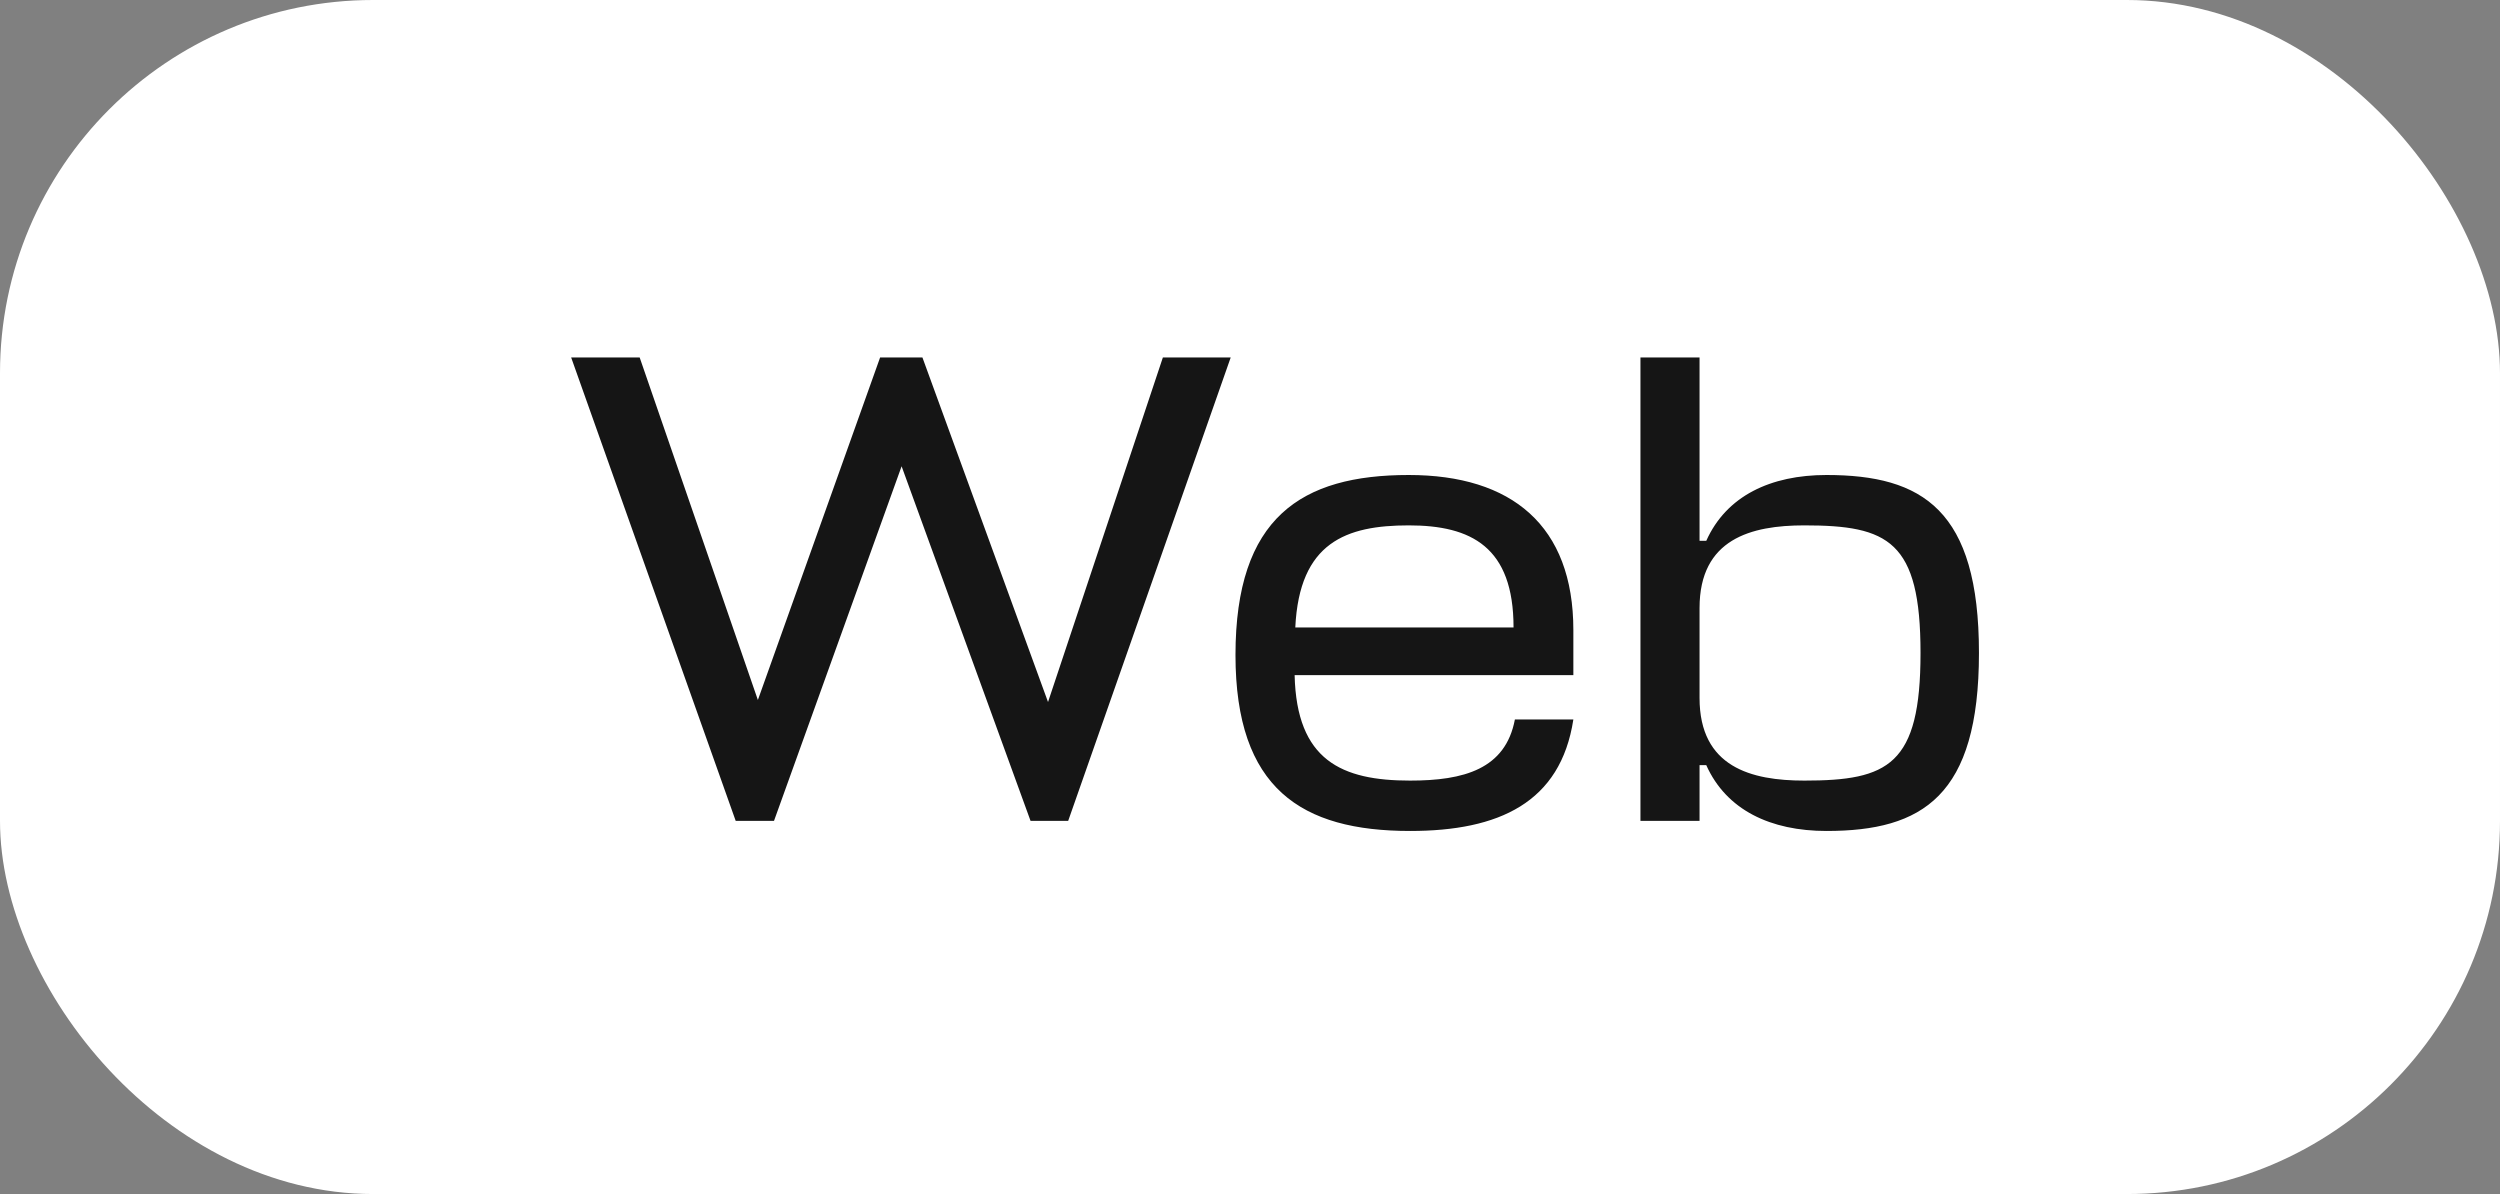
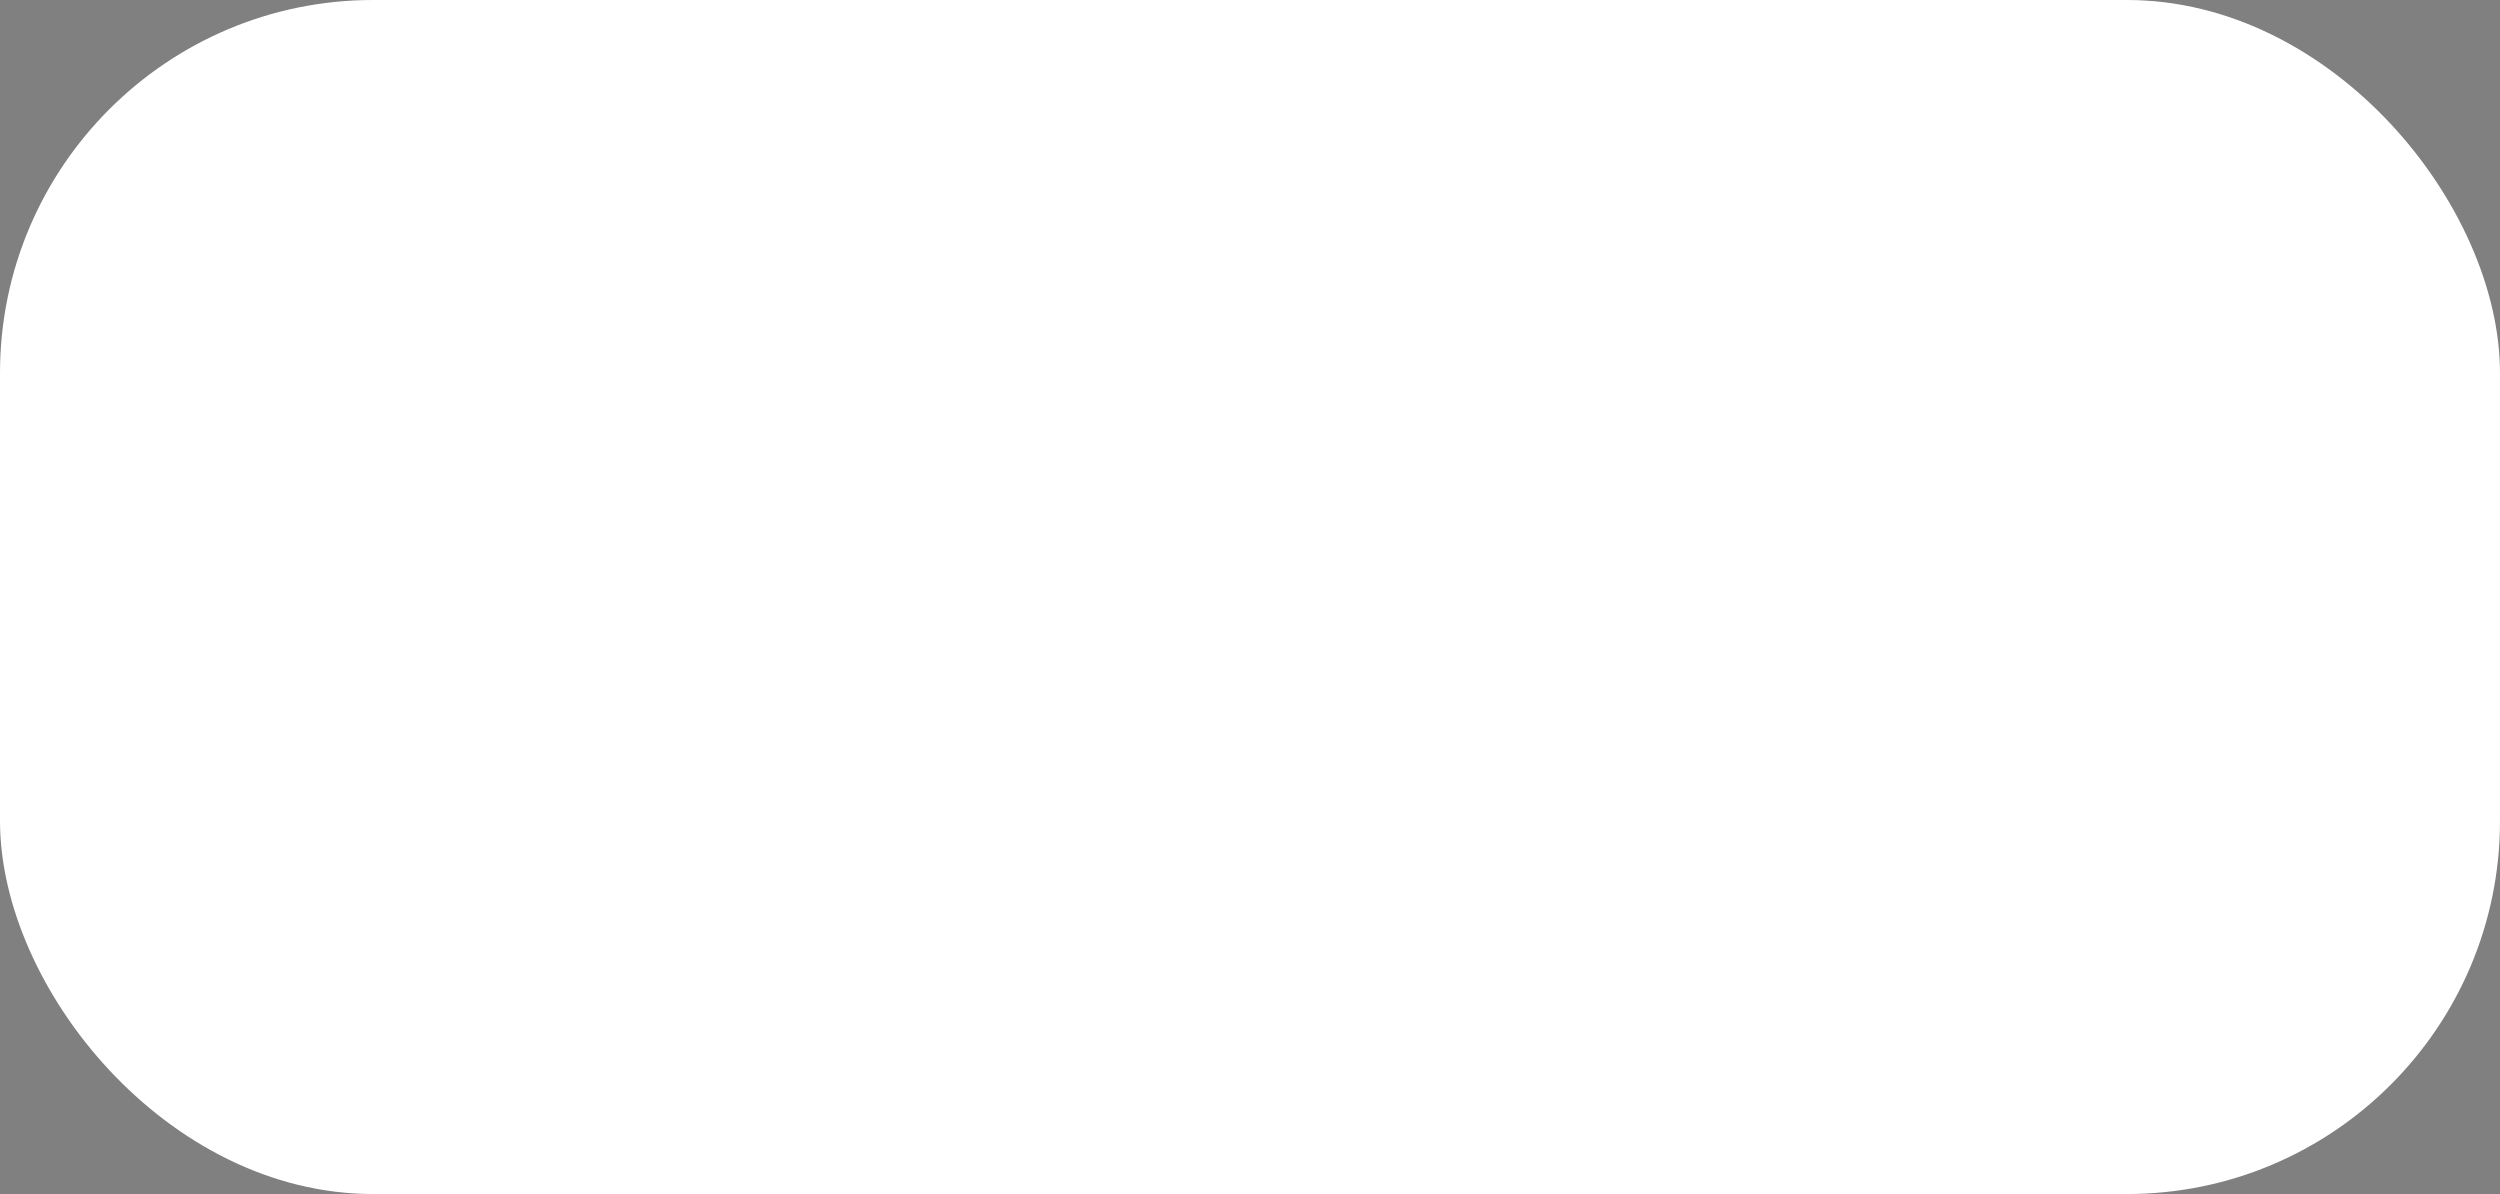
<svg xmlns="http://www.w3.org/2000/svg" width="67" height="32" viewBox="0 0 67 32" fill="none">
  <rect x="0" y="0" width="67" height="32" fill="#808080" stroke="none" />
  <rect width="67" height="32" rx="10" fill="white" />
-   <path d="M15.307 9.58L19.717 22H20.743L24.163 12.496L27.619 22H28.627L32.983 9.58H31.165L28.087 18.814L24.721 9.58H23.587L20.311 18.76L17.143 9.58H15.307ZM42.166 16.888C42.166 14.08 40.51 12.73 37.755 12.73C34.876 12.73 33.111 13.864 33.111 17.554C33.111 21.136 34.876 22.27 37.791 22.27C40.167 22.27 41.824 21.514 42.166 19.282H40.599C40.347 20.614 39.231 20.92 37.791 20.92C35.956 20.92 34.749 20.38 34.696 18.094H42.166V16.888ZM37.755 14.08C39.429 14.08 40.563 14.656 40.563 16.816H34.714C34.822 14.53 36.081 14.08 37.755 14.08ZM48.95 22.27C51.524 22.27 53.036 21.334 53.036 17.5C53.036 13.666 51.524 12.73 48.95 12.73C47.456 12.73 46.268 13.288 45.728 14.494H45.548V9.58H43.964V22H45.548V20.506H45.728C46.268 21.712 47.456 22.27 48.95 22.27ZM48.356 14.08C50.606 14.08 51.47 14.494 51.47 17.5C51.47 20.506 50.606 20.92 48.356 20.92C46.934 20.92 45.548 20.56 45.548 18.706V16.294C45.548 14.44 46.934 14.08 48.356 14.08Z" fill="#151515" />
</svg>